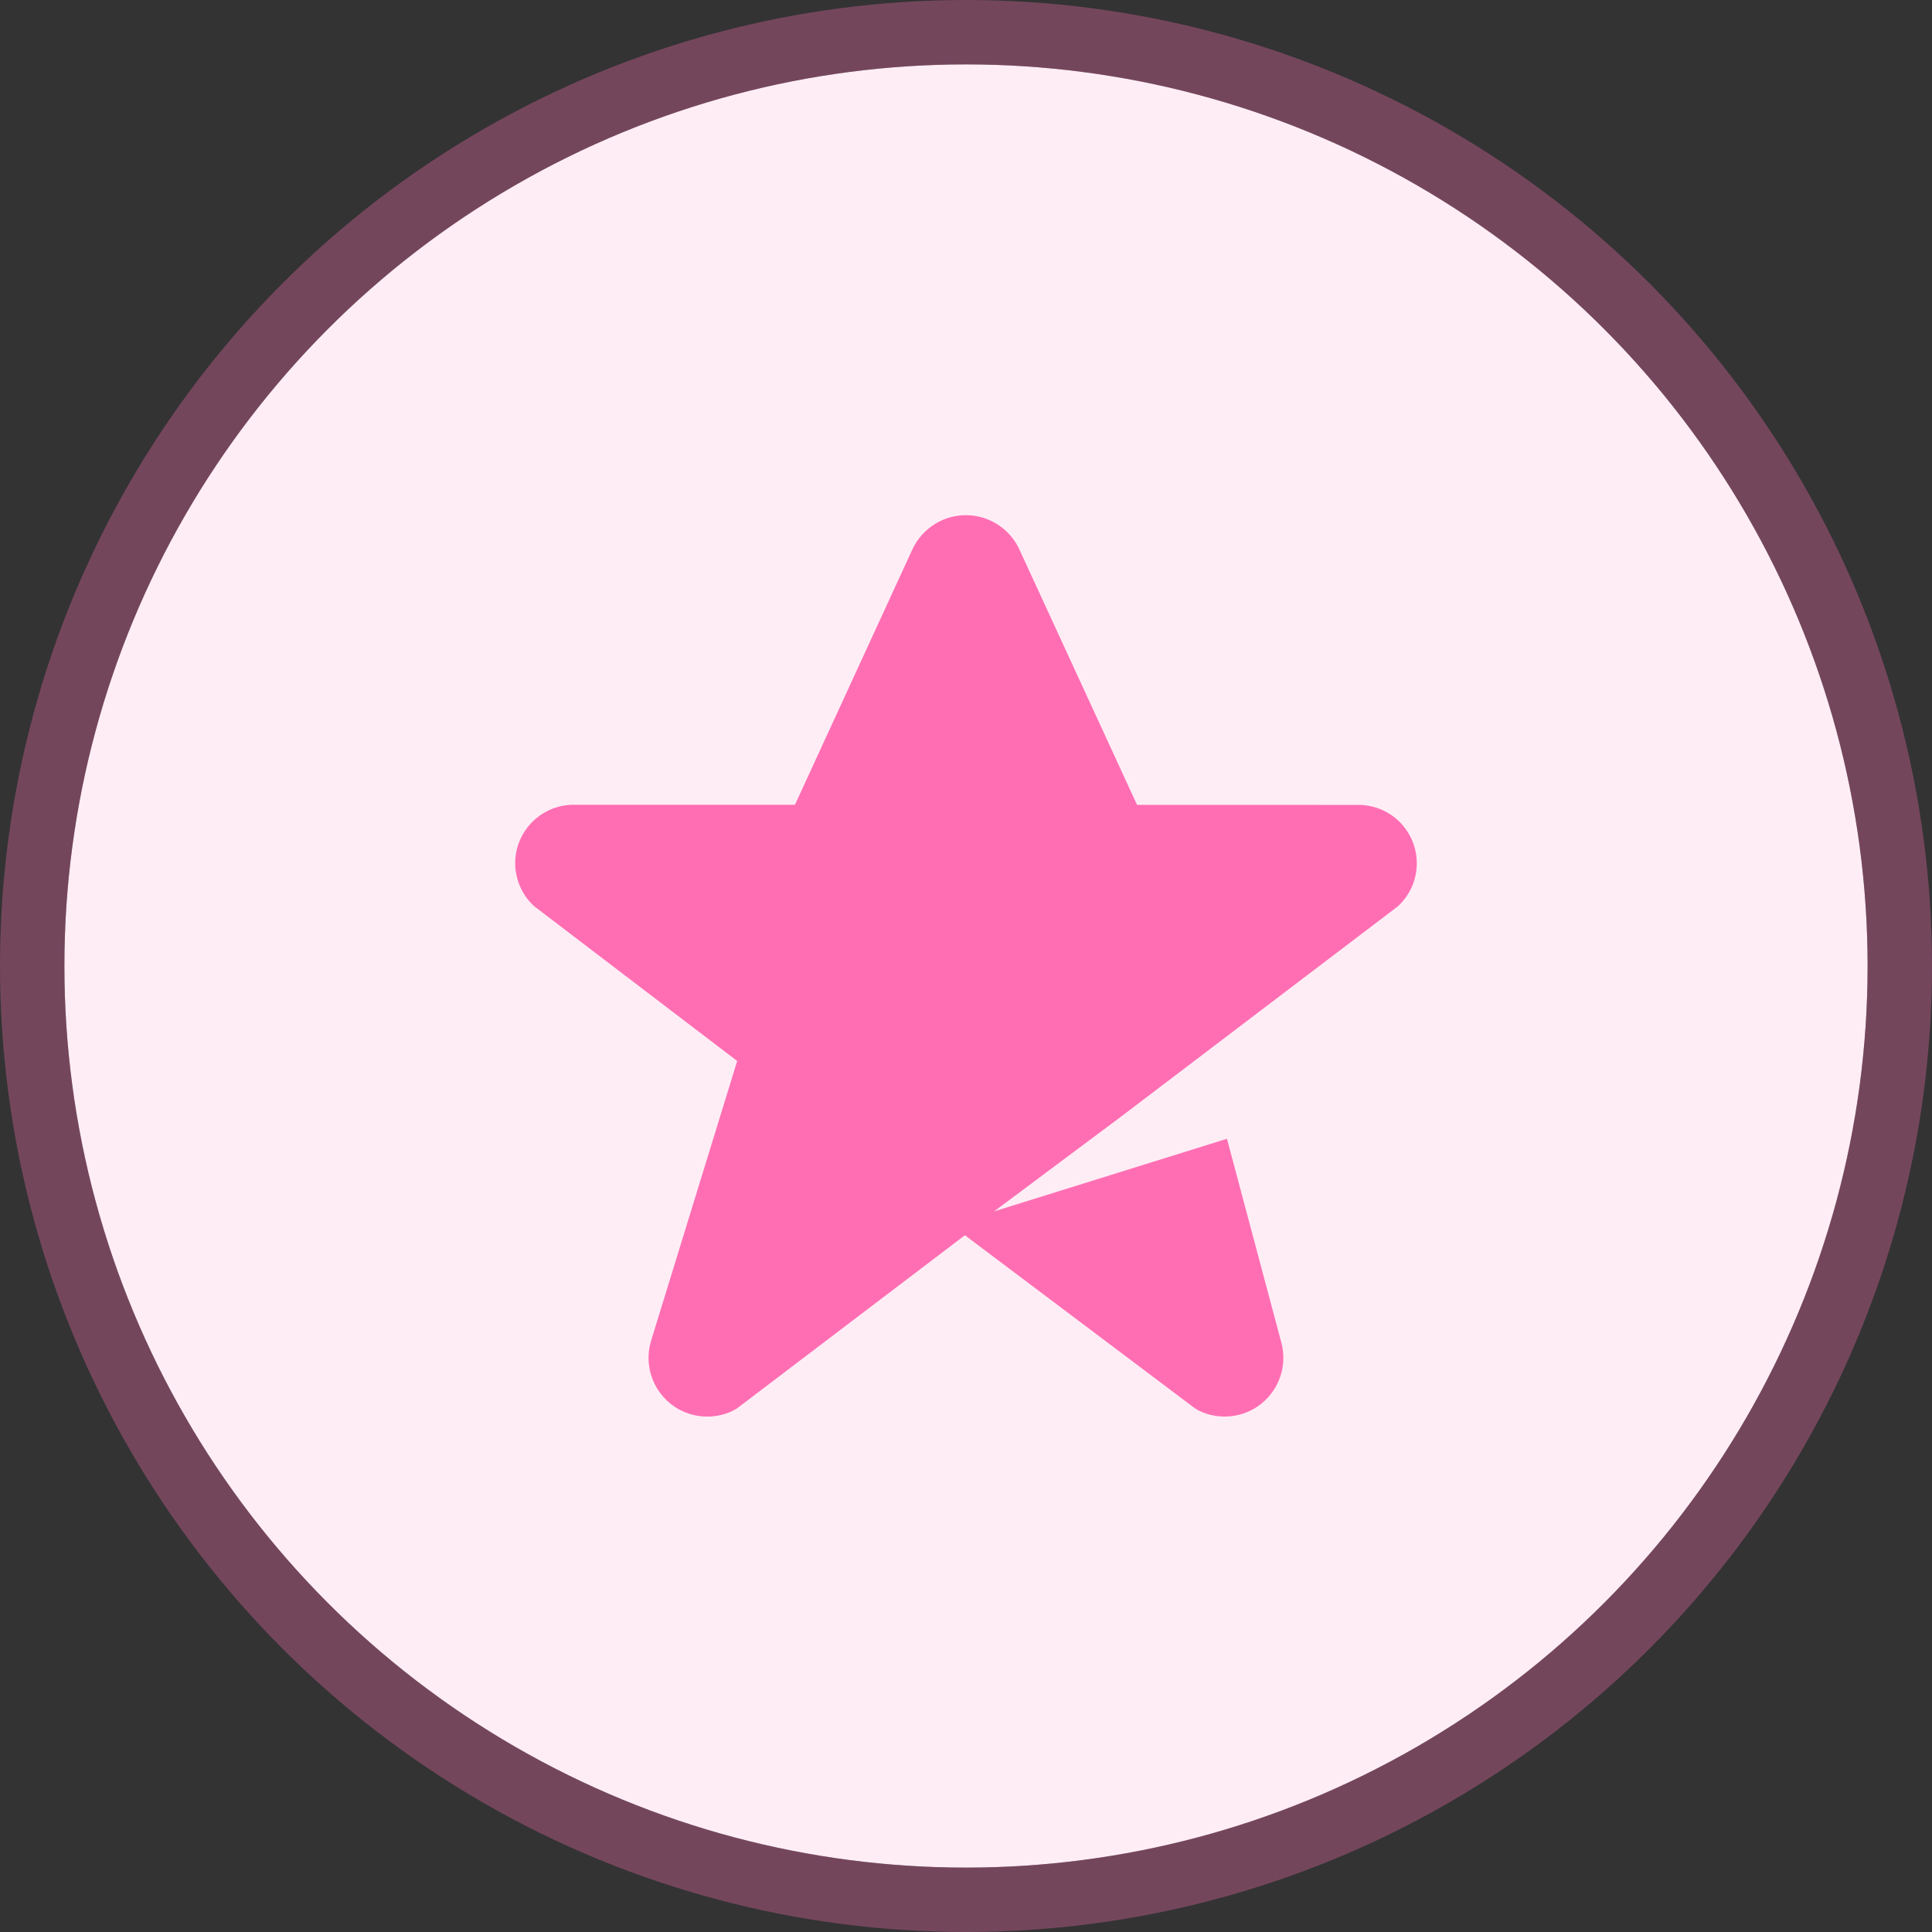
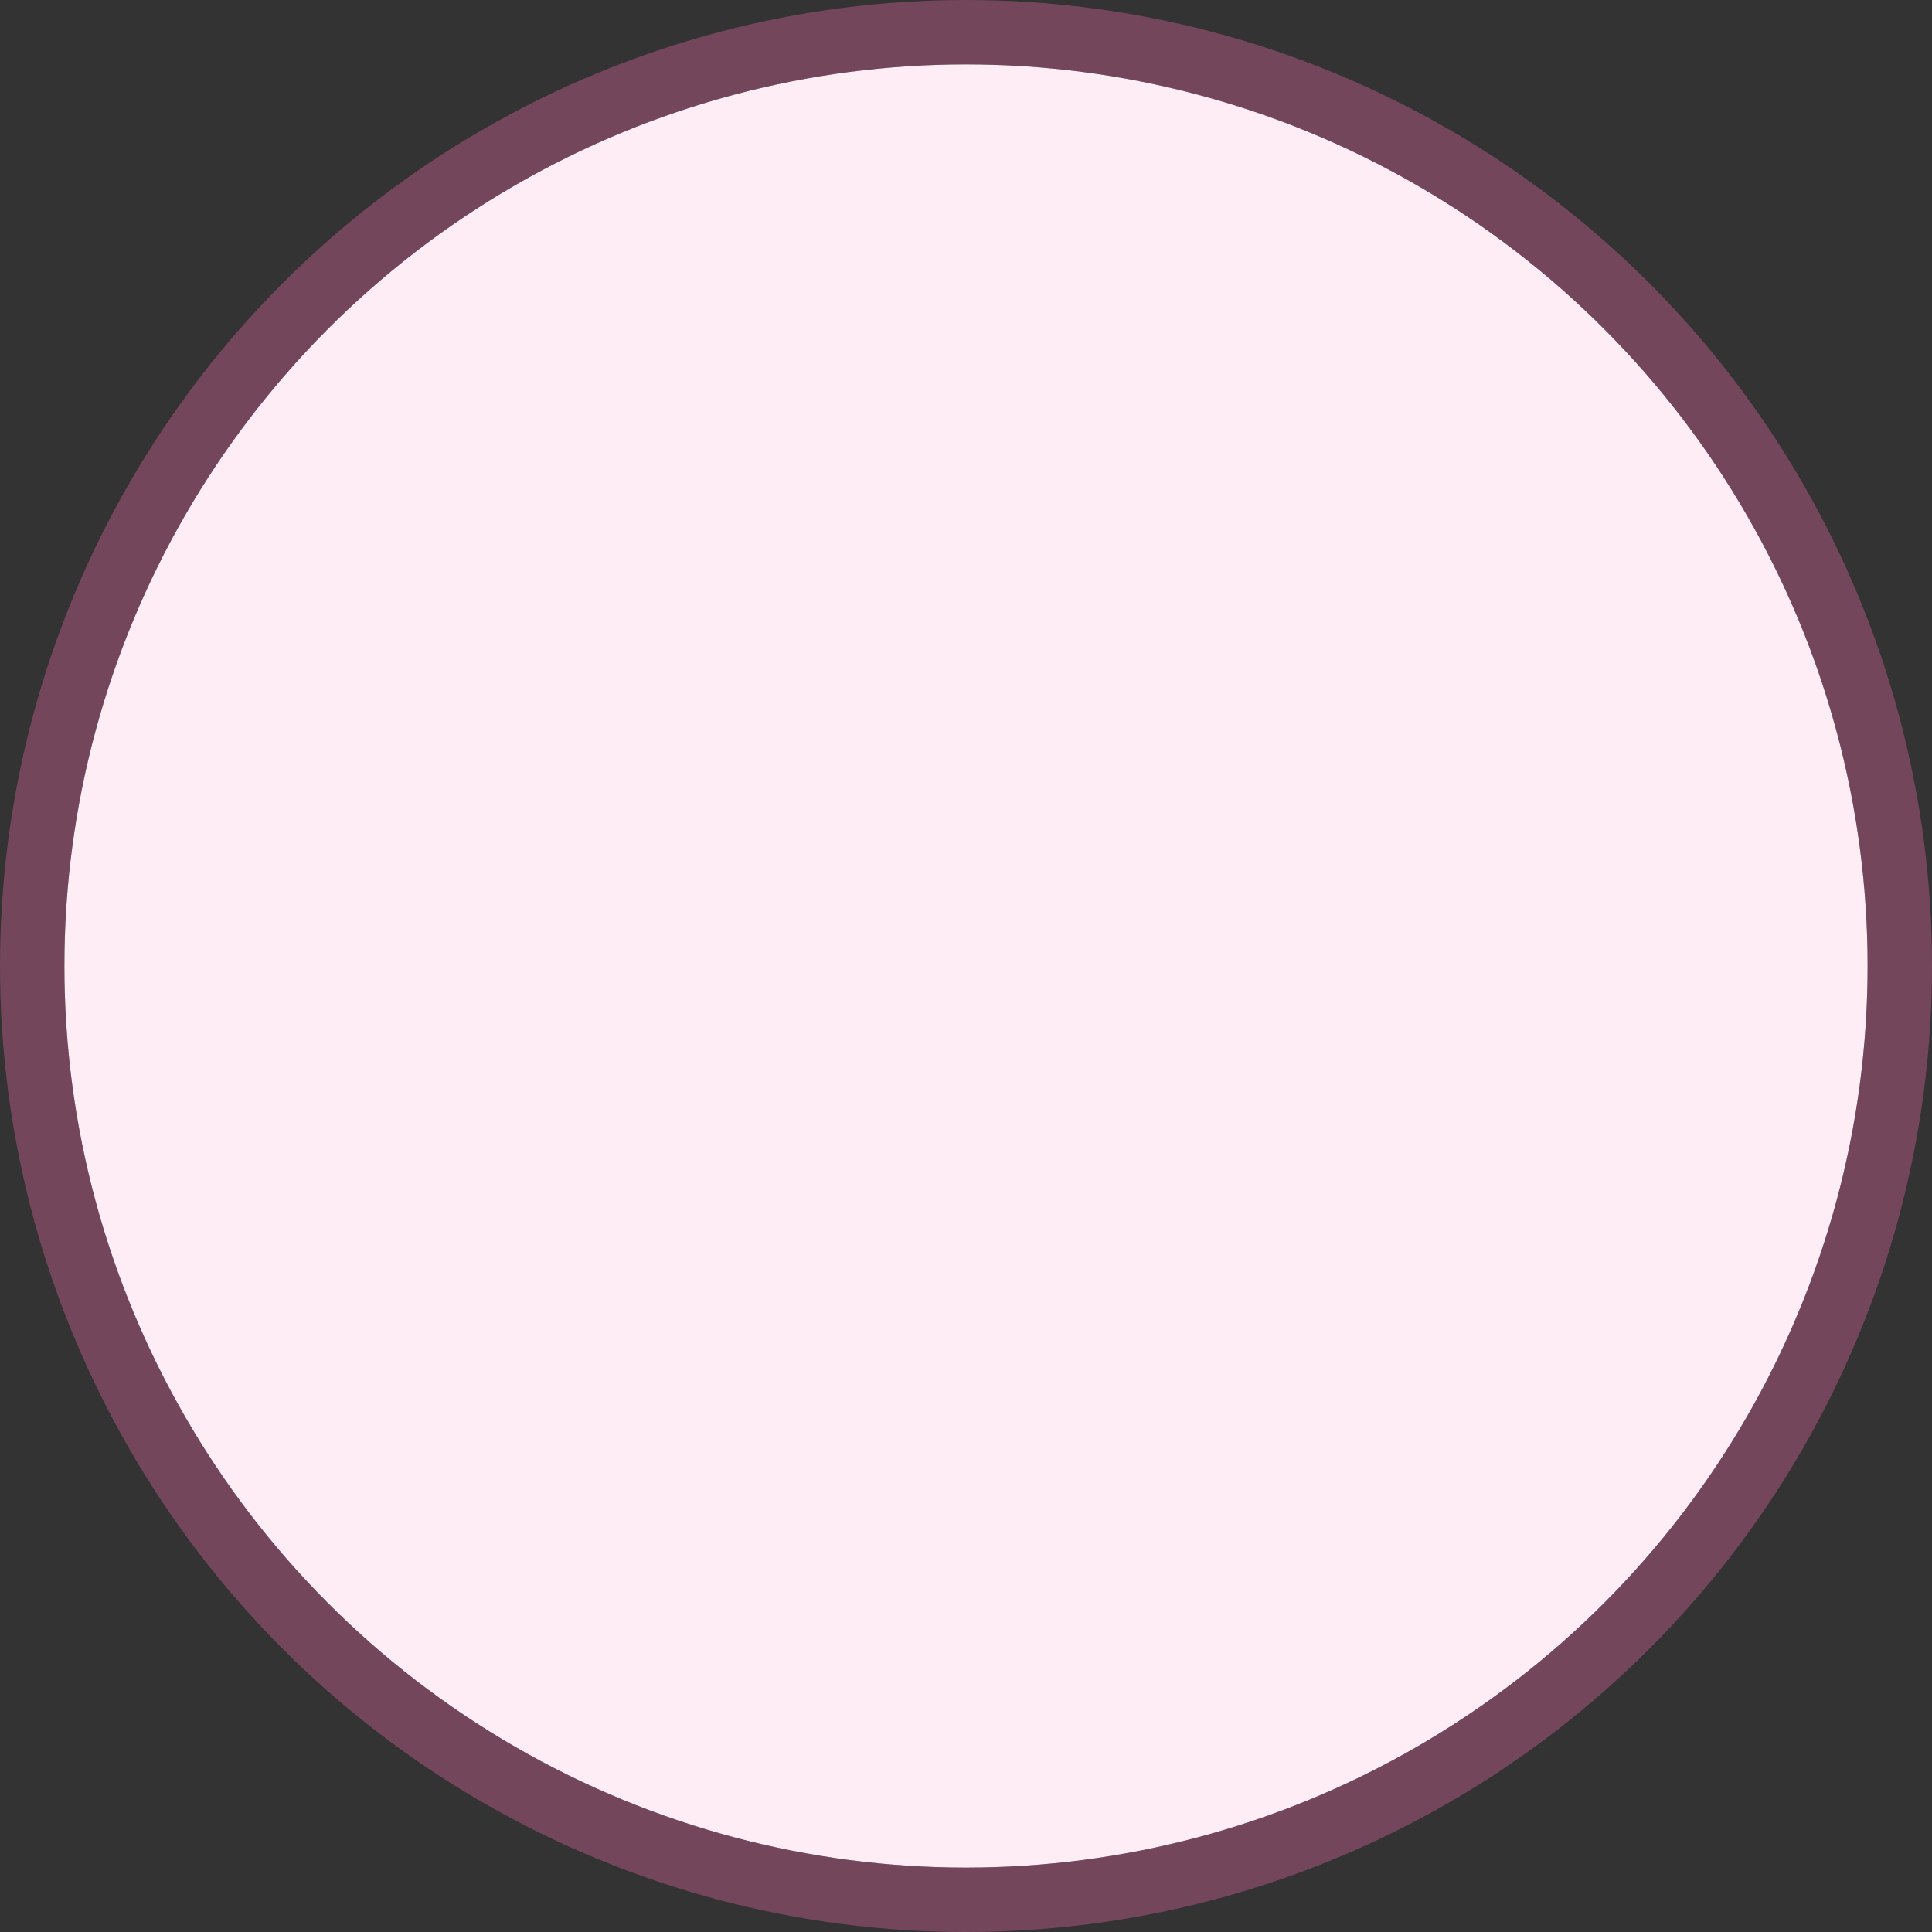
<svg xmlns="http://www.w3.org/2000/svg" width="30" height="30" viewBox="0 0 30 30" fill="none">
  <rect x="0" y="0" width="30" height="30" fill="#333333" stroke="none" />
  <circle cx="15" cy="15" r="14" fill="#FFEDF5" />
  <circle cx="15" cy="15" r="14.5" stroke="#FF6EB3" stroke-opacity="0.32" />
  <g clip-path="url(#clip0_11439_13141)">
    <path fill-rule="evenodd" clip-rule="evenodd" d="M14.521 8.134C14.63 8.068 14.751 8.025 14.878 8.008C15.004 7.991 15.133 8.001 15.255 8.037C15.377 8.073 15.491 8.134 15.588 8.216C15.686 8.298 15.765 8.4 15.821 8.515L17.656 12.498L21.132 12.499L21.168 12.501C21.341 12.516 21.506 12.579 21.644 12.684C21.781 12.79 21.886 12.932 21.945 13.095C22.005 13.258 22.016 13.434 21.978 13.604C21.94 13.773 21.854 13.927 21.731 14.049C21.718 14.063 21.703 14.075 21.688 14.087L17.431 17.321L15.437 18.81L19.052 17.683L19.897 20.849C19.942 21.019 19.938 21.199 19.883 21.366C19.829 21.533 19.727 21.681 19.591 21.792C19.455 21.903 19.289 21.972 19.115 21.991C18.94 22.01 18.763 21.978 18.606 21.899C18.583 21.887 18.561 21.873 18.54 21.857L14.983 19.181L11.459 21.858C11.438 21.874 11.415 21.888 11.391 21.9C11.233 21.98 11.055 22.011 10.879 21.991C10.703 21.971 10.537 21.901 10.401 21.788C10.265 21.675 10.164 21.525 10.112 21.356C10.059 21.187 10.057 21.006 10.105 20.836L11.447 16.475L8.311 14.084C8.296 14.072 8.281 14.06 8.268 14.047C8.143 13.923 8.057 13.765 8.02 13.592C7.983 13.42 7.997 13.241 8.061 13.076C8.125 12.912 8.235 12.77 8.378 12.667C8.521 12.564 8.691 12.505 8.867 12.497H12.344L14.175 8.515C14.252 8.358 14.372 8.226 14.521 8.134H14.521Z" fill="#FF6EB3" />
  </g>
  <defs>
    <clipPath id="clip0_11439_13141">
-       <rect width="14" height="14" fill="white" transform="translate(8 8)" />
-     </clipPath>
+       </clipPath>
  </defs>
</svg>